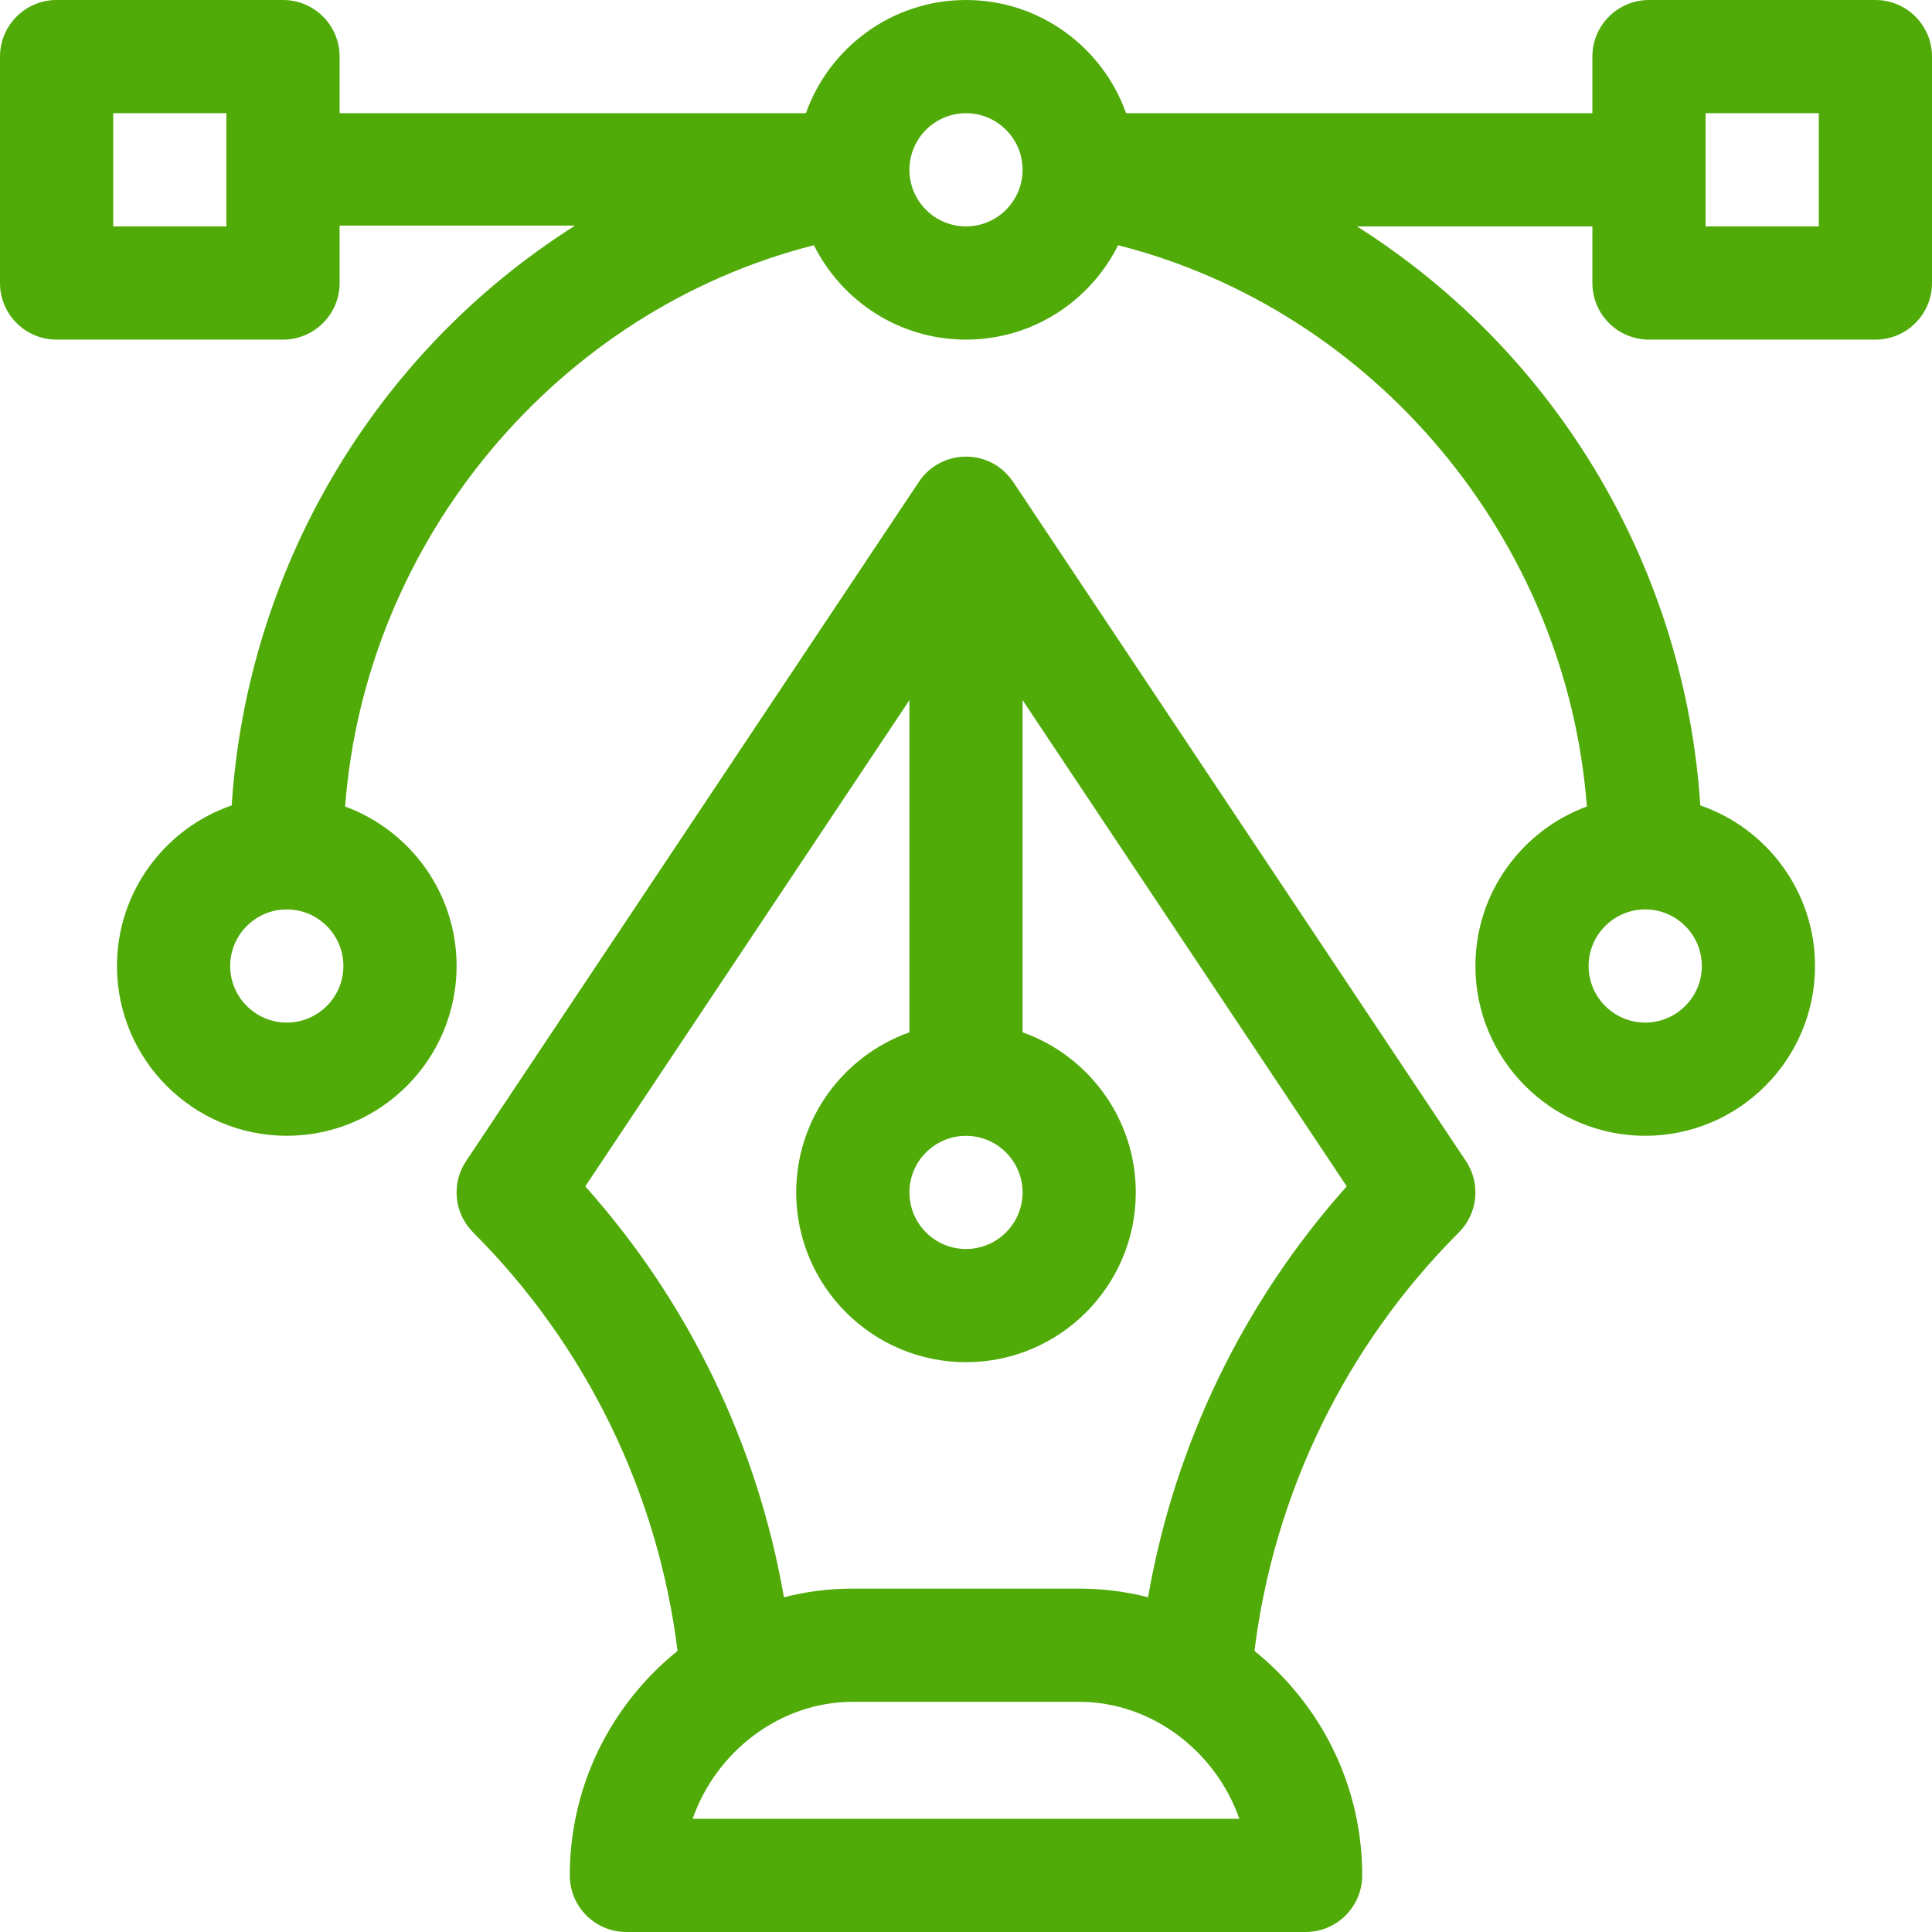
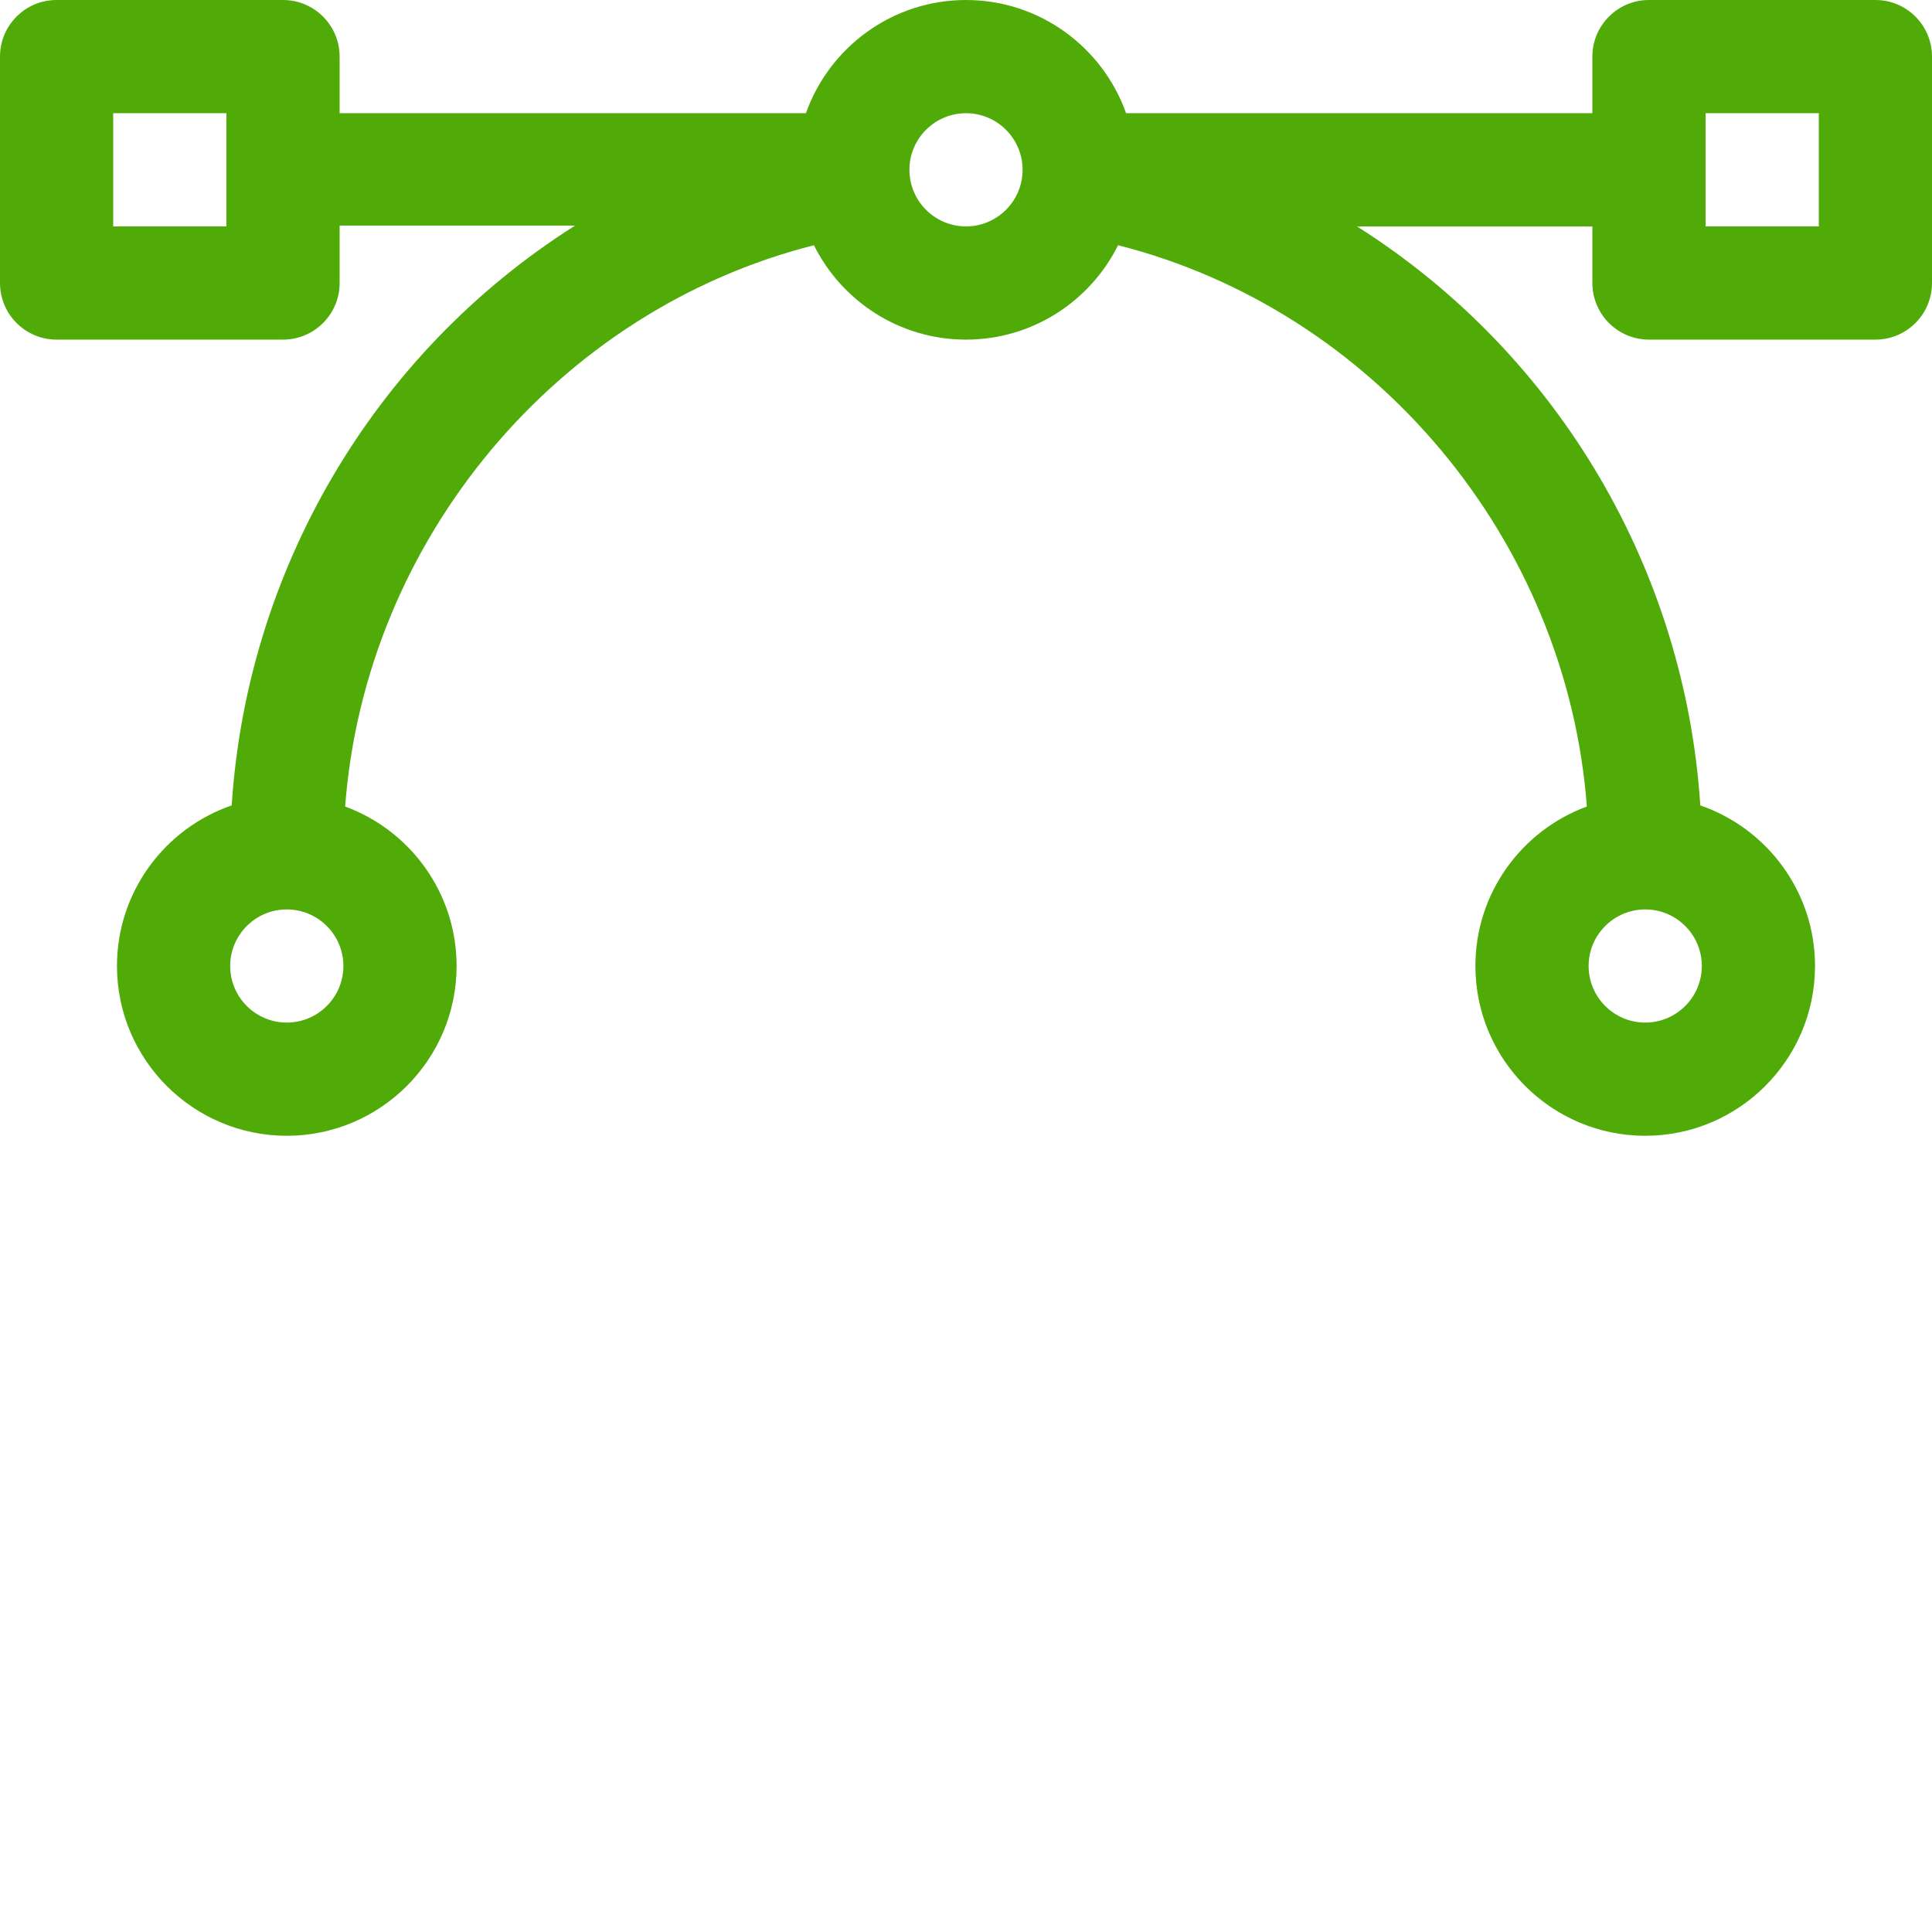
<svg xmlns="http://www.w3.org/2000/svg" width="42" height="42" viewBox="0 0 42 42" fill="none">
  <g clip-path="url(#clip0_3752_908)">
    <path d="M40.77 0H35.848C35.168 0 34.617 0.551 34.617 1.23V2.461H24.48C23.972 1.029 22.604 0 21 0C19.396 0 18.028 1.029 17.52 2.461H7.383V1.23C7.383 0.551 6.832 0 6.152 0H1.23C0.551 0 0 0.551 0 1.23V6.152C0 6.832 0.551 7.383 1.23 7.383H6.152C6.832 7.383 7.383 6.832 7.383 6.152V4.905H12.5C8.06 7.717 5.362 12.467 5.037 17.509C3.588 18.007 2.543 19.384 2.543 21C2.543 23.035 4.199 24.691 6.234 24.691C8.27 24.691 9.926 23.035 9.926 21C9.926 19.41 8.916 18.052 7.503 17.533C7.94 11.738 12.113 6.747 17.694 5.331C18.299 6.546 19.553 7.383 21 7.383C22.447 7.383 23.701 6.546 24.306 5.331C29.887 6.747 34.06 11.738 34.497 17.533C33.084 18.052 32.074 19.41 32.074 21C32.074 23.035 33.73 24.691 35.766 24.691C37.801 24.691 39.457 23.035 39.457 21C39.457 19.384 38.412 18.007 36.963 17.509C36.637 12.457 33.931 7.728 29.5 4.922H34.617V6.152C34.617 6.832 35.168 7.383 35.848 7.383H40.77C41.449 7.383 42 6.832 42 6.152V1.23C42 0.551 41.449 0 40.77 0ZM4.922 4.922H2.461V2.461H4.922V4.922ZM6.234 22.23C5.556 22.23 5.004 21.678 5.004 21C5.004 20.322 5.556 19.77 6.234 19.77C6.913 19.77 7.465 20.322 7.465 21C7.465 21.678 6.913 22.23 6.234 22.23ZM21 4.922C20.322 4.922 19.77 4.37 19.77 3.691C19.77 3.013 20.322 2.461 21 2.461C21.678 2.461 22.23 3.013 22.23 3.691C22.23 4.37 21.678 4.922 21 4.922ZM35.766 19.77C36.444 19.77 36.996 20.322 36.996 21C36.996 21.678 36.444 22.23 35.766 22.23C35.087 22.23 34.535 21.678 34.535 21C34.535 20.322 35.087 19.77 35.766 19.77ZM39.539 4.922H37.078V2.461H39.539V4.922Z" fill="#50AB09" />
-     <path d="M31.867 25.239L22.024 10.474C22.023 10.473 22.023 10.473 22.023 10.472C22.019 10.467 22.015 10.462 22.012 10.457C21.995 10.432 21.977 10.409 21.958 10.386C21.44 9.741 20.453 9.785 19.988 10.457C19.985 10.462 19.981 10.467 19.977 10.472C19.977 10.473 19.977 10.473 19.976 10.474L10.133 25.239C9.807 25.727 9.871 26.377 10.286 26.792C12.741 29.247 14.304 32.456 14.729 35.889C14.538 36.044 14.354 36.209 14.179 36.388C13.023 37.571 12.387 39.127 12.387 40.77C12.387 41.449 12.938 42 13.617 42H28.383C29.062 42 29.613 41.449 29.613 40.77C29.613 39.127 28.977 37.571 27.821 36.388C27.646 36.209 27.462 36.044 27.271 35.889C27.696 32.456 29.259 29.247 31.714 26.792C32.129 26.377 32.193 25.727 31.867 25.239ZM21 24.692C21.678 24.692 22.23 25.244 22.23 25.922C22.23 26.601 21.678 27.152 21 27.152C20.322 27.152 19.77 26.601 19.77 25.922C19.77 25.244 20.322 24.692 21 24.692ZM15.057 39.539C15.569 38.076 16.957 36.996 18.539 36.996H23.461C25.043 36.996 26.43 38.076 26.942 39.539H15.057ZM24.958 34.723C24.474 34.599 23.972 34.535 23.461 34.535H18.539C18.028 34.535 17.526 34.599 17.042 34.723C16.466 31.406 14.971 28.306 12.723 25.79L19.77 15.22V22.442C18.337 22.95 17.309 24.318 17.309 25.922C17.309 27.957 18.965 29.613 21 29.613C23.035 29.613 24.691 27.957 24.691 25.922C24.691 24.318 23.663 22.95 22.23 22.442V15.22L29.277 25.79C27.029 28.306 25.533 31.406 24.958 34.723Z" fill="#50AB09" />
  </g>
  <defs>
    <clipPath id="clip0_3752_908">
      <rect width="42" height="42" fill="white" />
    </clipPath>
  </defs>
</svg>